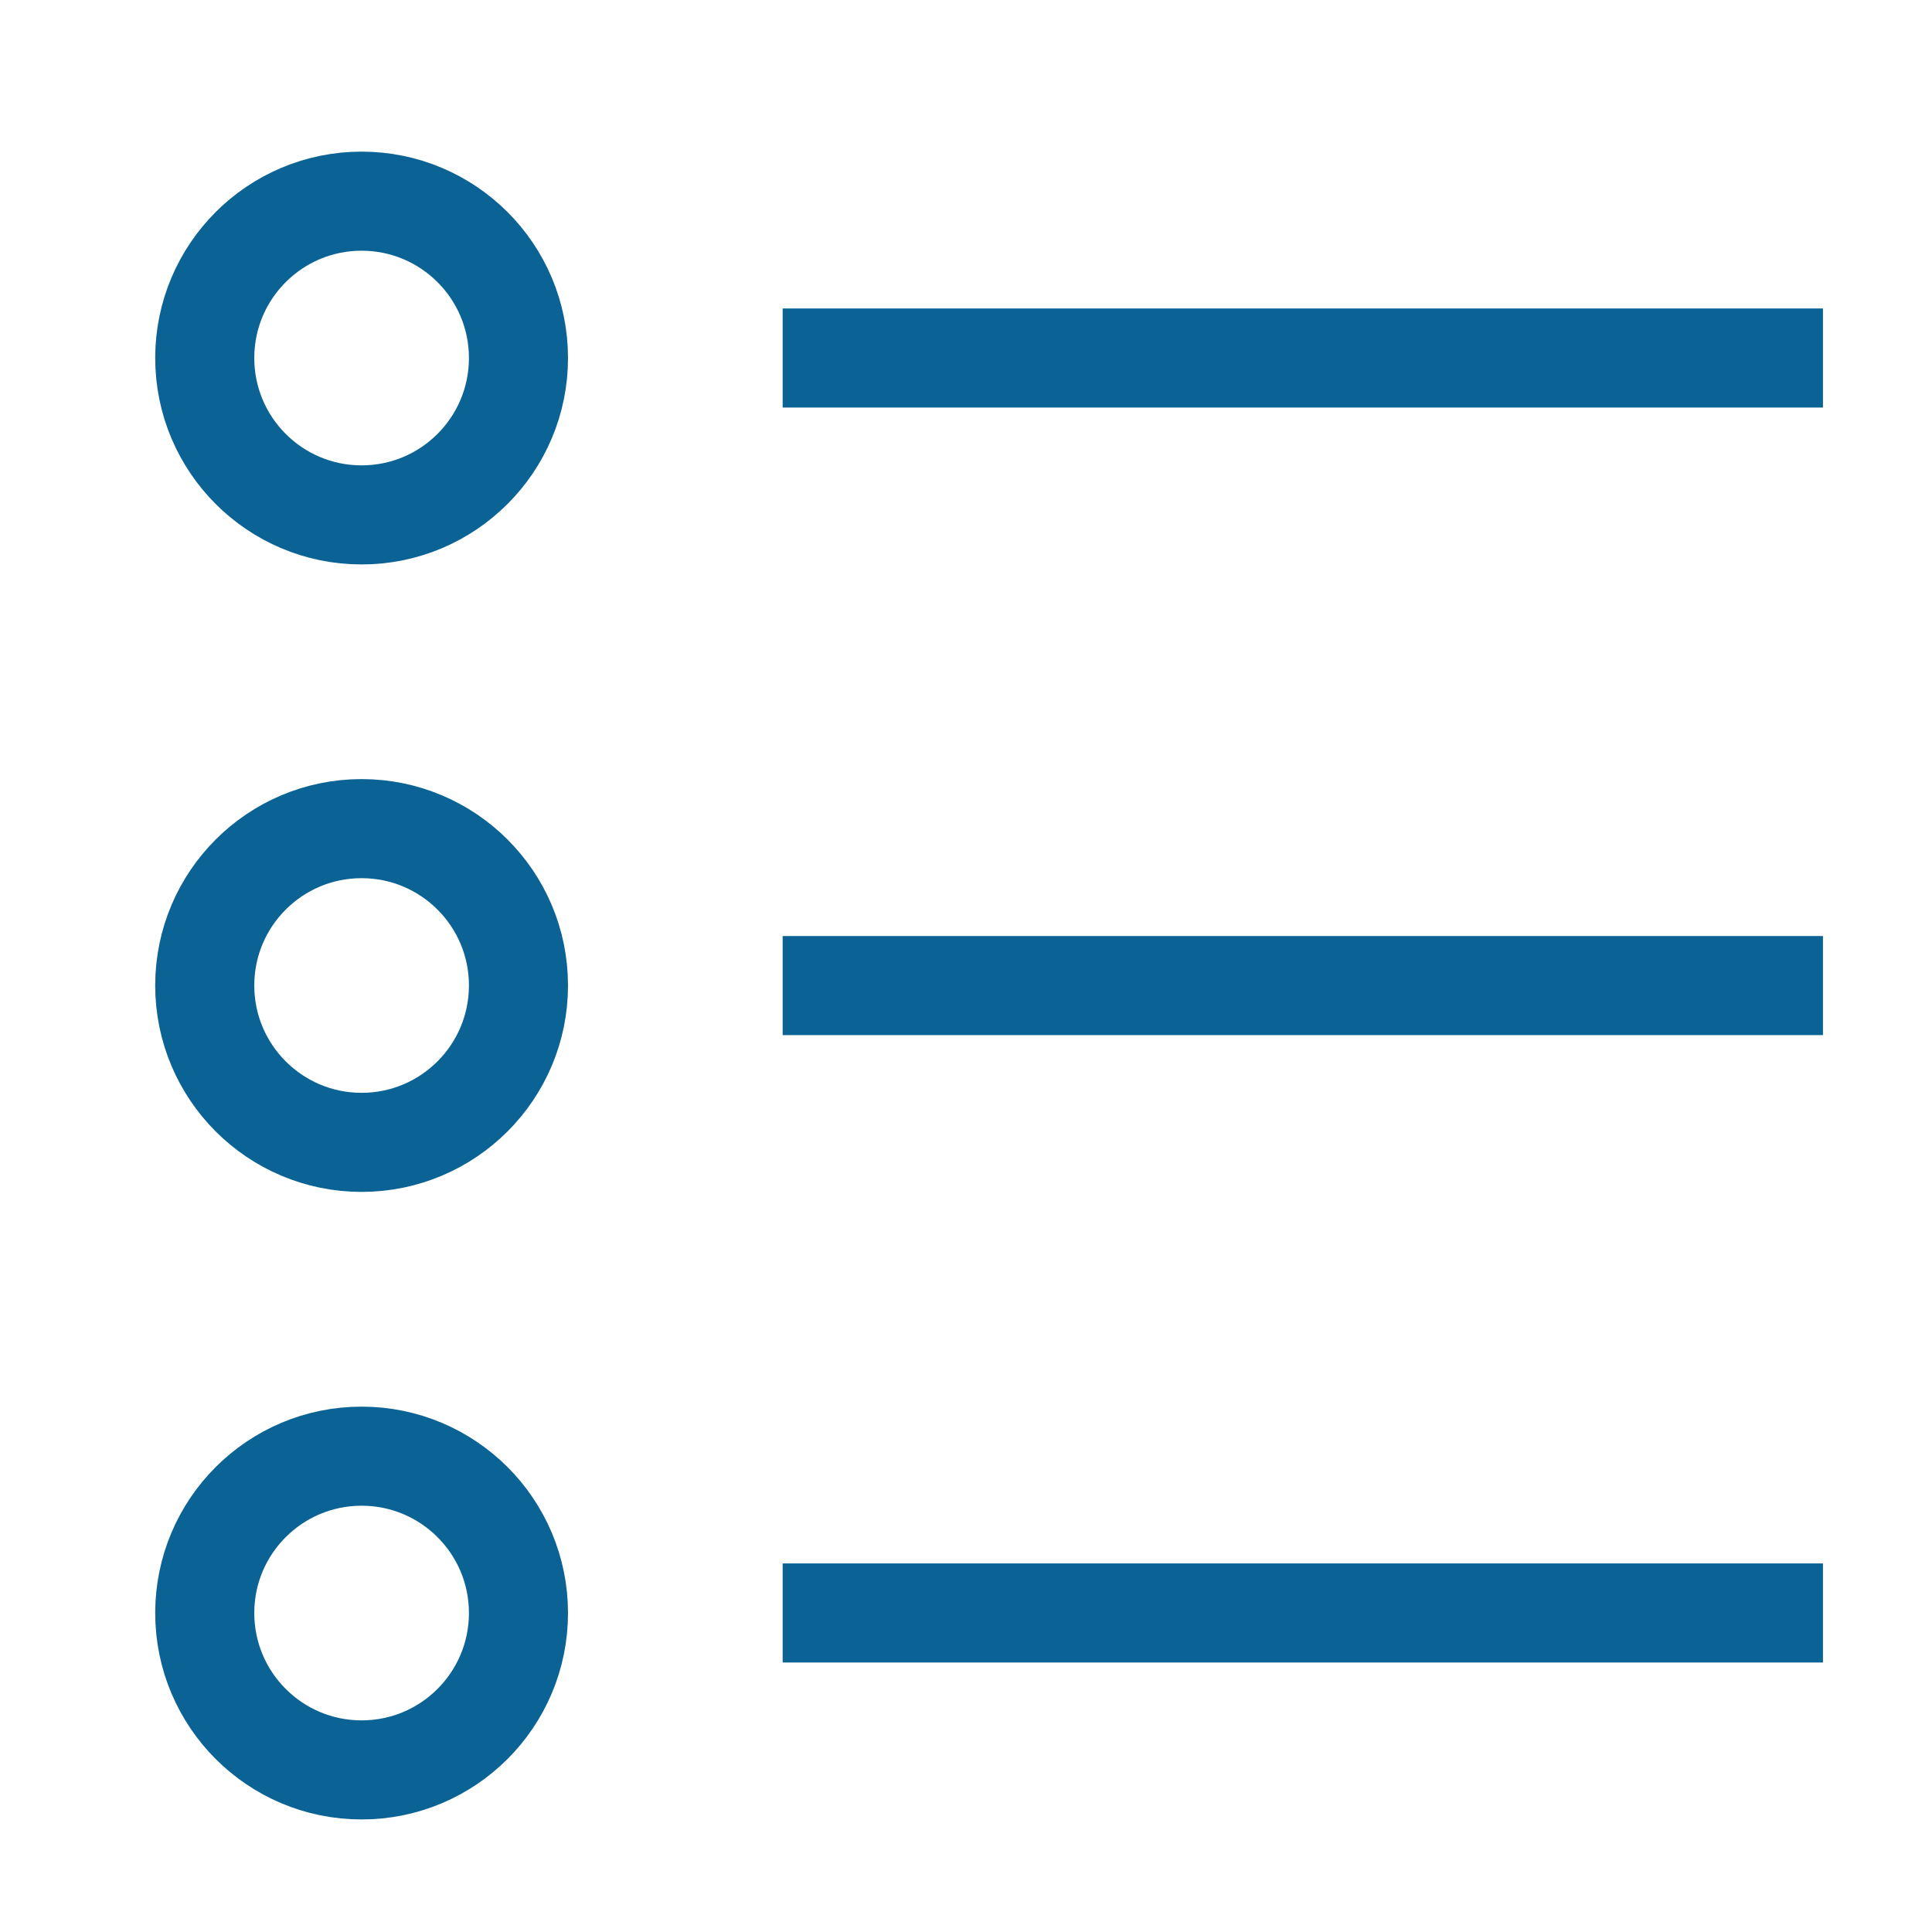
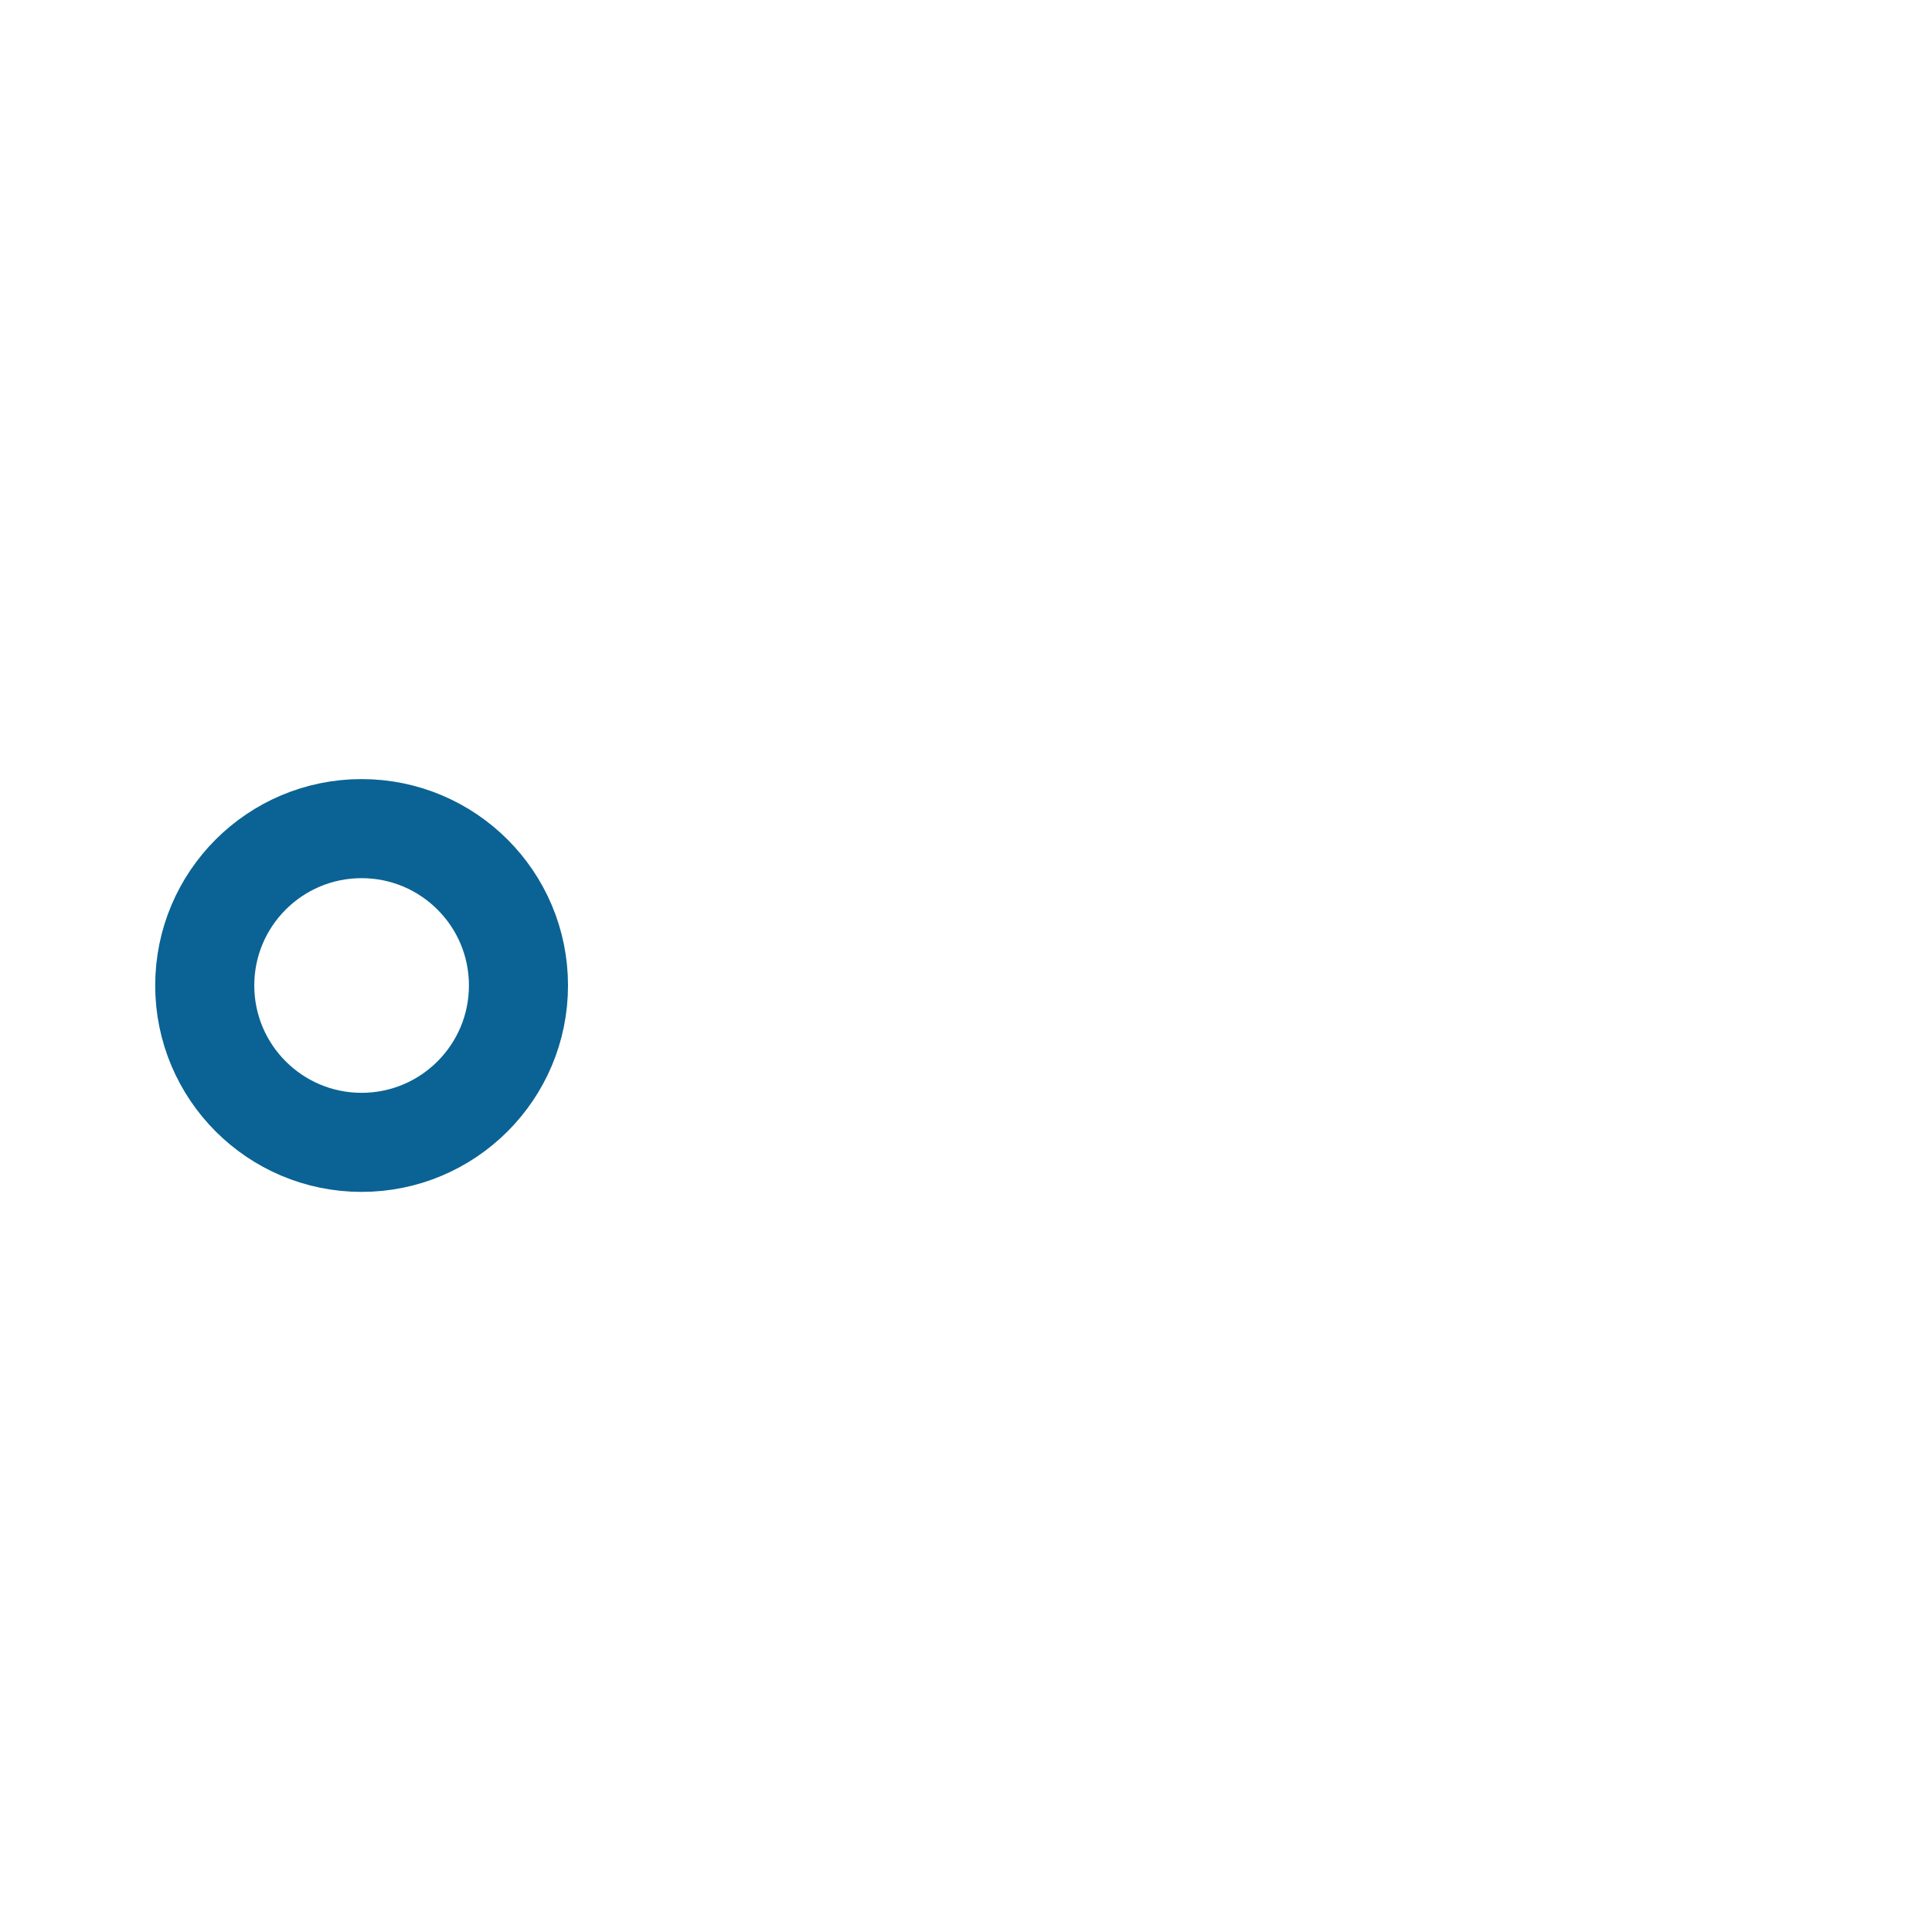
<svg xmlns="http://www.w3.org/2000/svg" width="39" height="39" viewBox="0 0 39 39" fill="none">
-   <path d="M7.299 10.394C9.048 10.394 10.466 8.976 10.466 7.227C10.466 5.478 9.048 4.061 7.299 4.061C5.551 4.061 4.133 5.478 4.133 7.227C4.133 8.976 5.551 10.394 7.299 10.394Z" stroke="#0A6394" stroke-width="2" stroke-miterlimit="10" stroke-linecap="square" />
  <path d="M7.299 23.06C9.048 23.06 10.466 21.642 10.466 19.893C10.466 18.144 9.048 16.727 7.299 16.727C5.551 16.727 4.133 18.144 4.133 19.893C4.133 21.642 5.551 23.06 7.299 23.06Z" stroke="#0A6394" stroke-width="2" stroke-miterlimit="10" stroke-linecap="square" />
-   <path d="M7.299 35.728C9.048 35.728 10.466 34.31 10.466 32.561C10.466 30.812 9.048 29.395 7.299 29.395C5.551 29.395 4.133 30.812 4.133 32.561C4.133 34.31 5.551 35.728 7.299 35.728Z" stroke="#0A6394" stroke-width="2" stroke-miterlimit="10" stroke-linecap="square" />
-   <path d="M16.799 7.227H35.799" stroke="#0A6394" stroke-width="2" stroke-miterlimit="10" stroke-linecap="square" />
-   <path d="M16.799 19.895H35.799" stroke="#0A6394" stroke-width="2" stroke-miterlimit="10" stroke-linecap="square" />
-   <path d="M16.799 32.56H35.799" stroke="#0A6394" stroke-width="2" stroke-miterlimit="10" stroke-linecap="square" />
</svg>